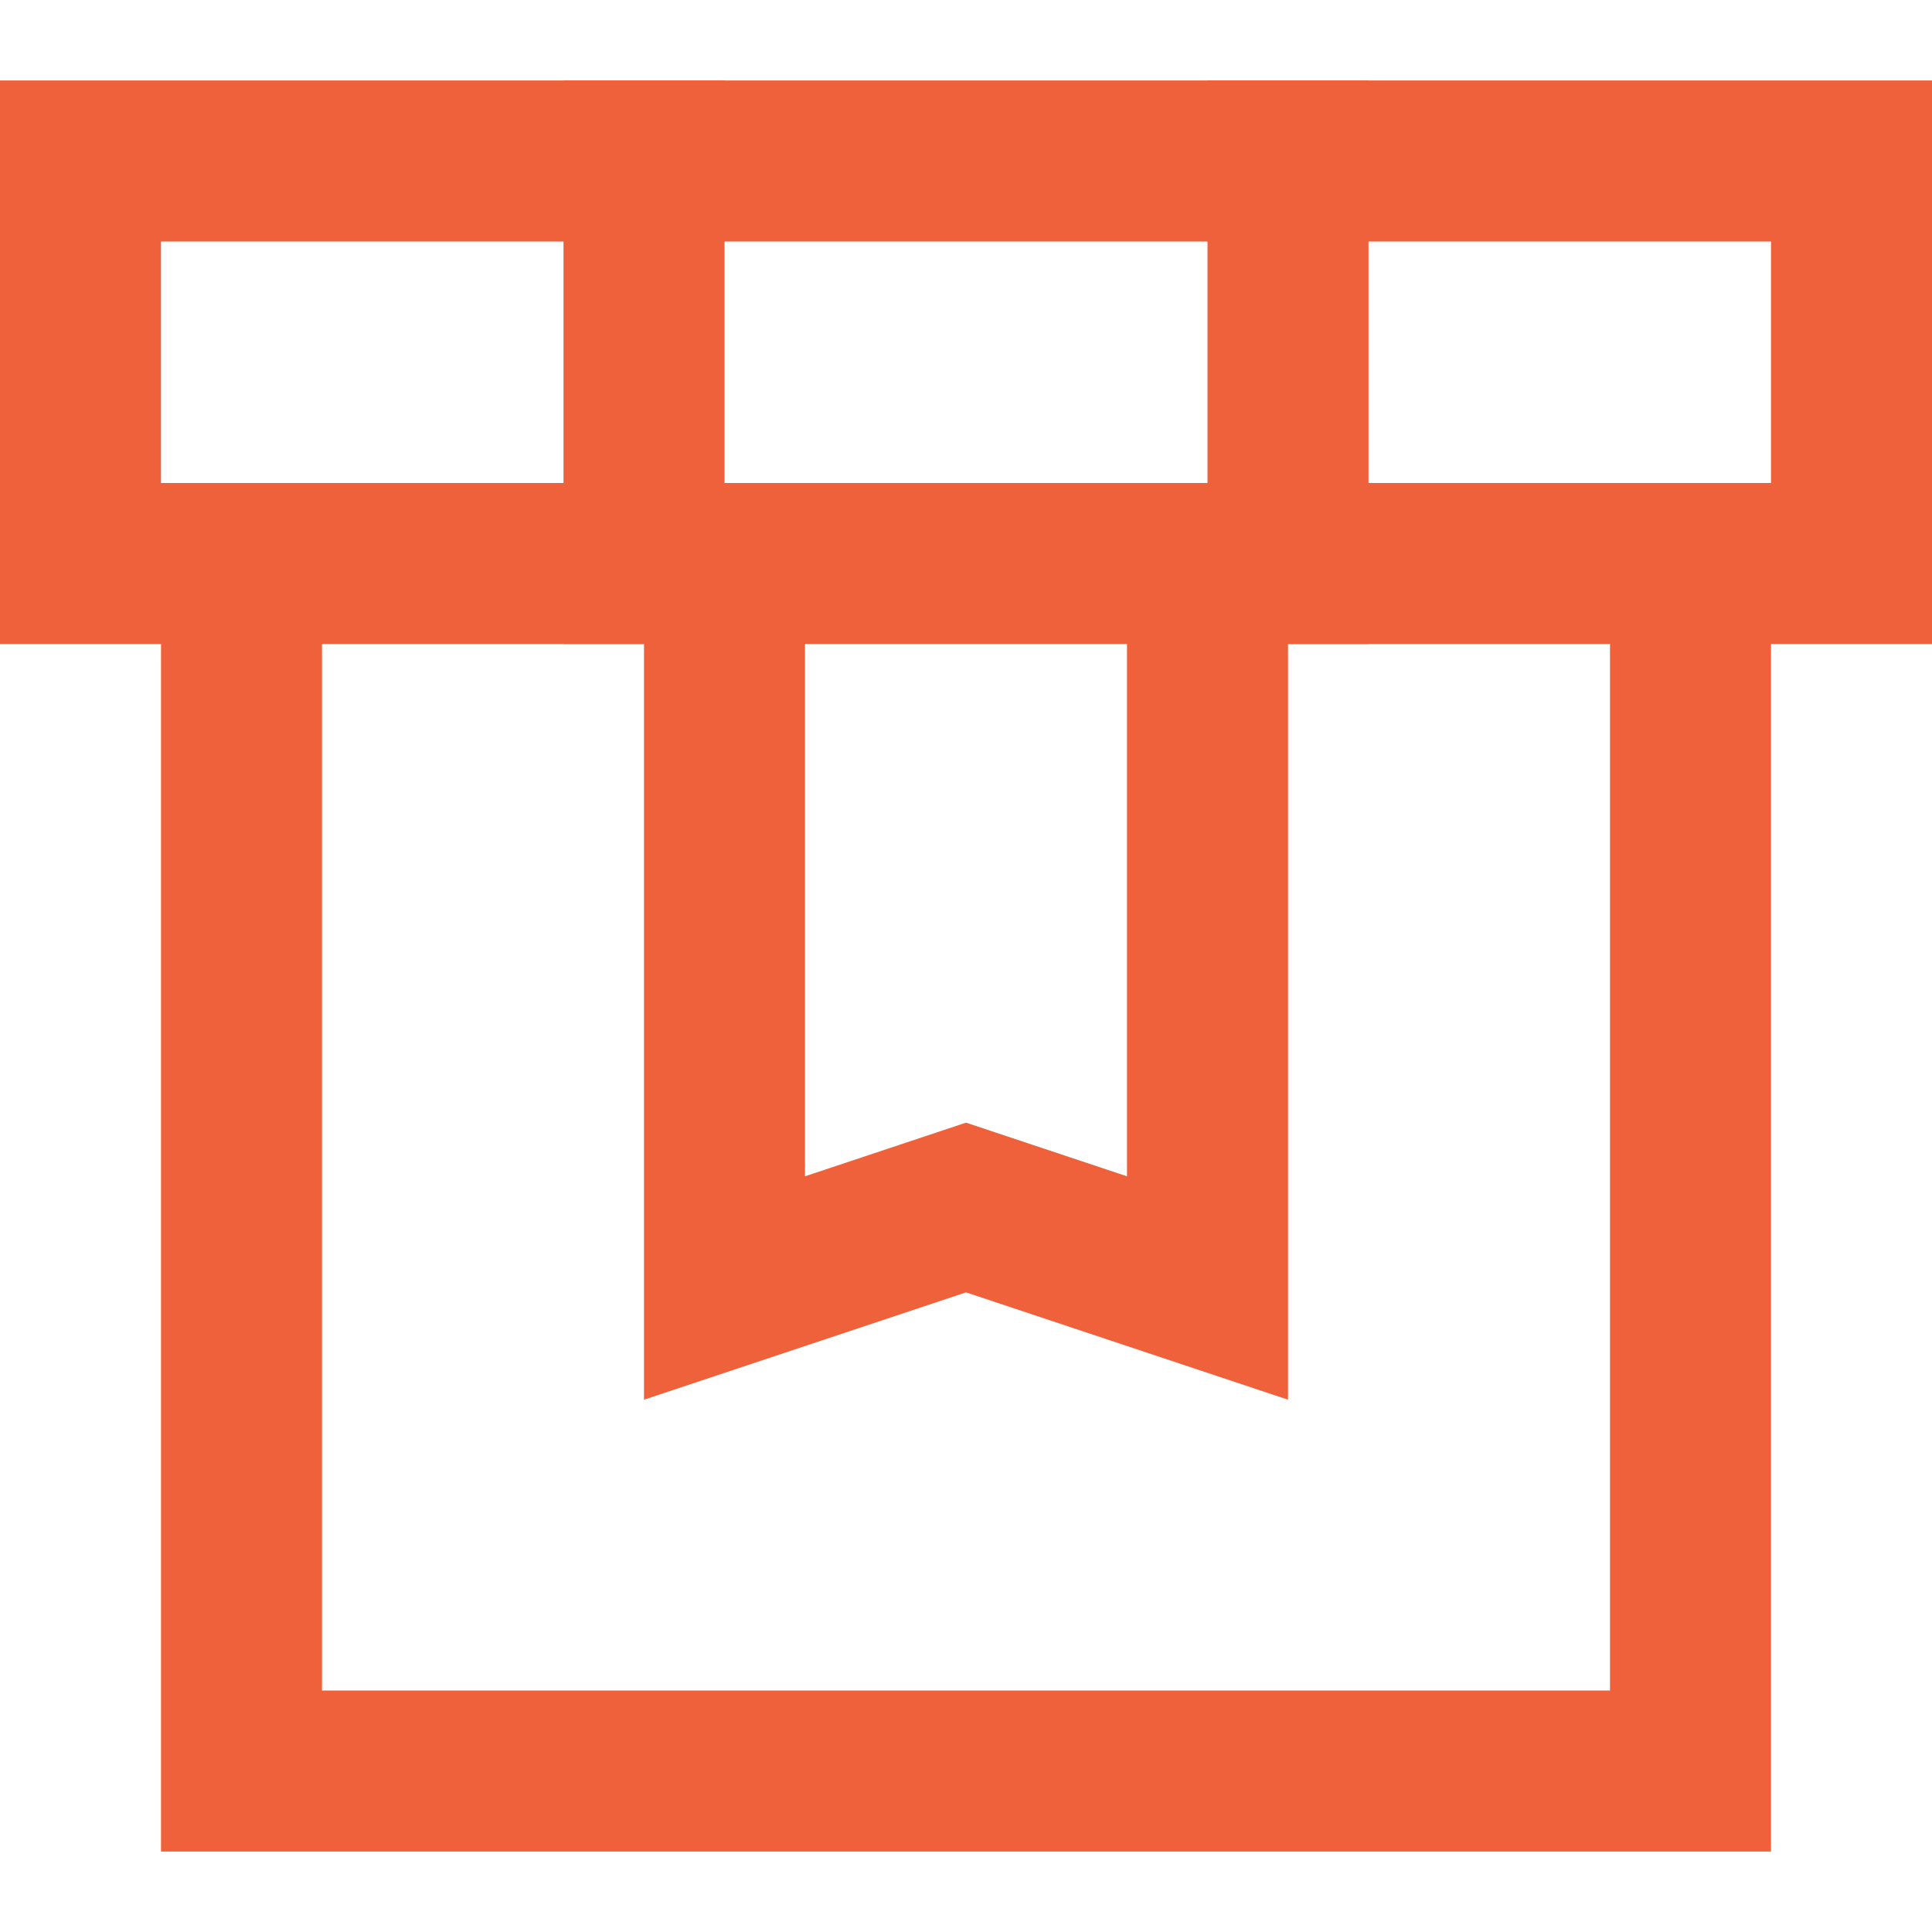
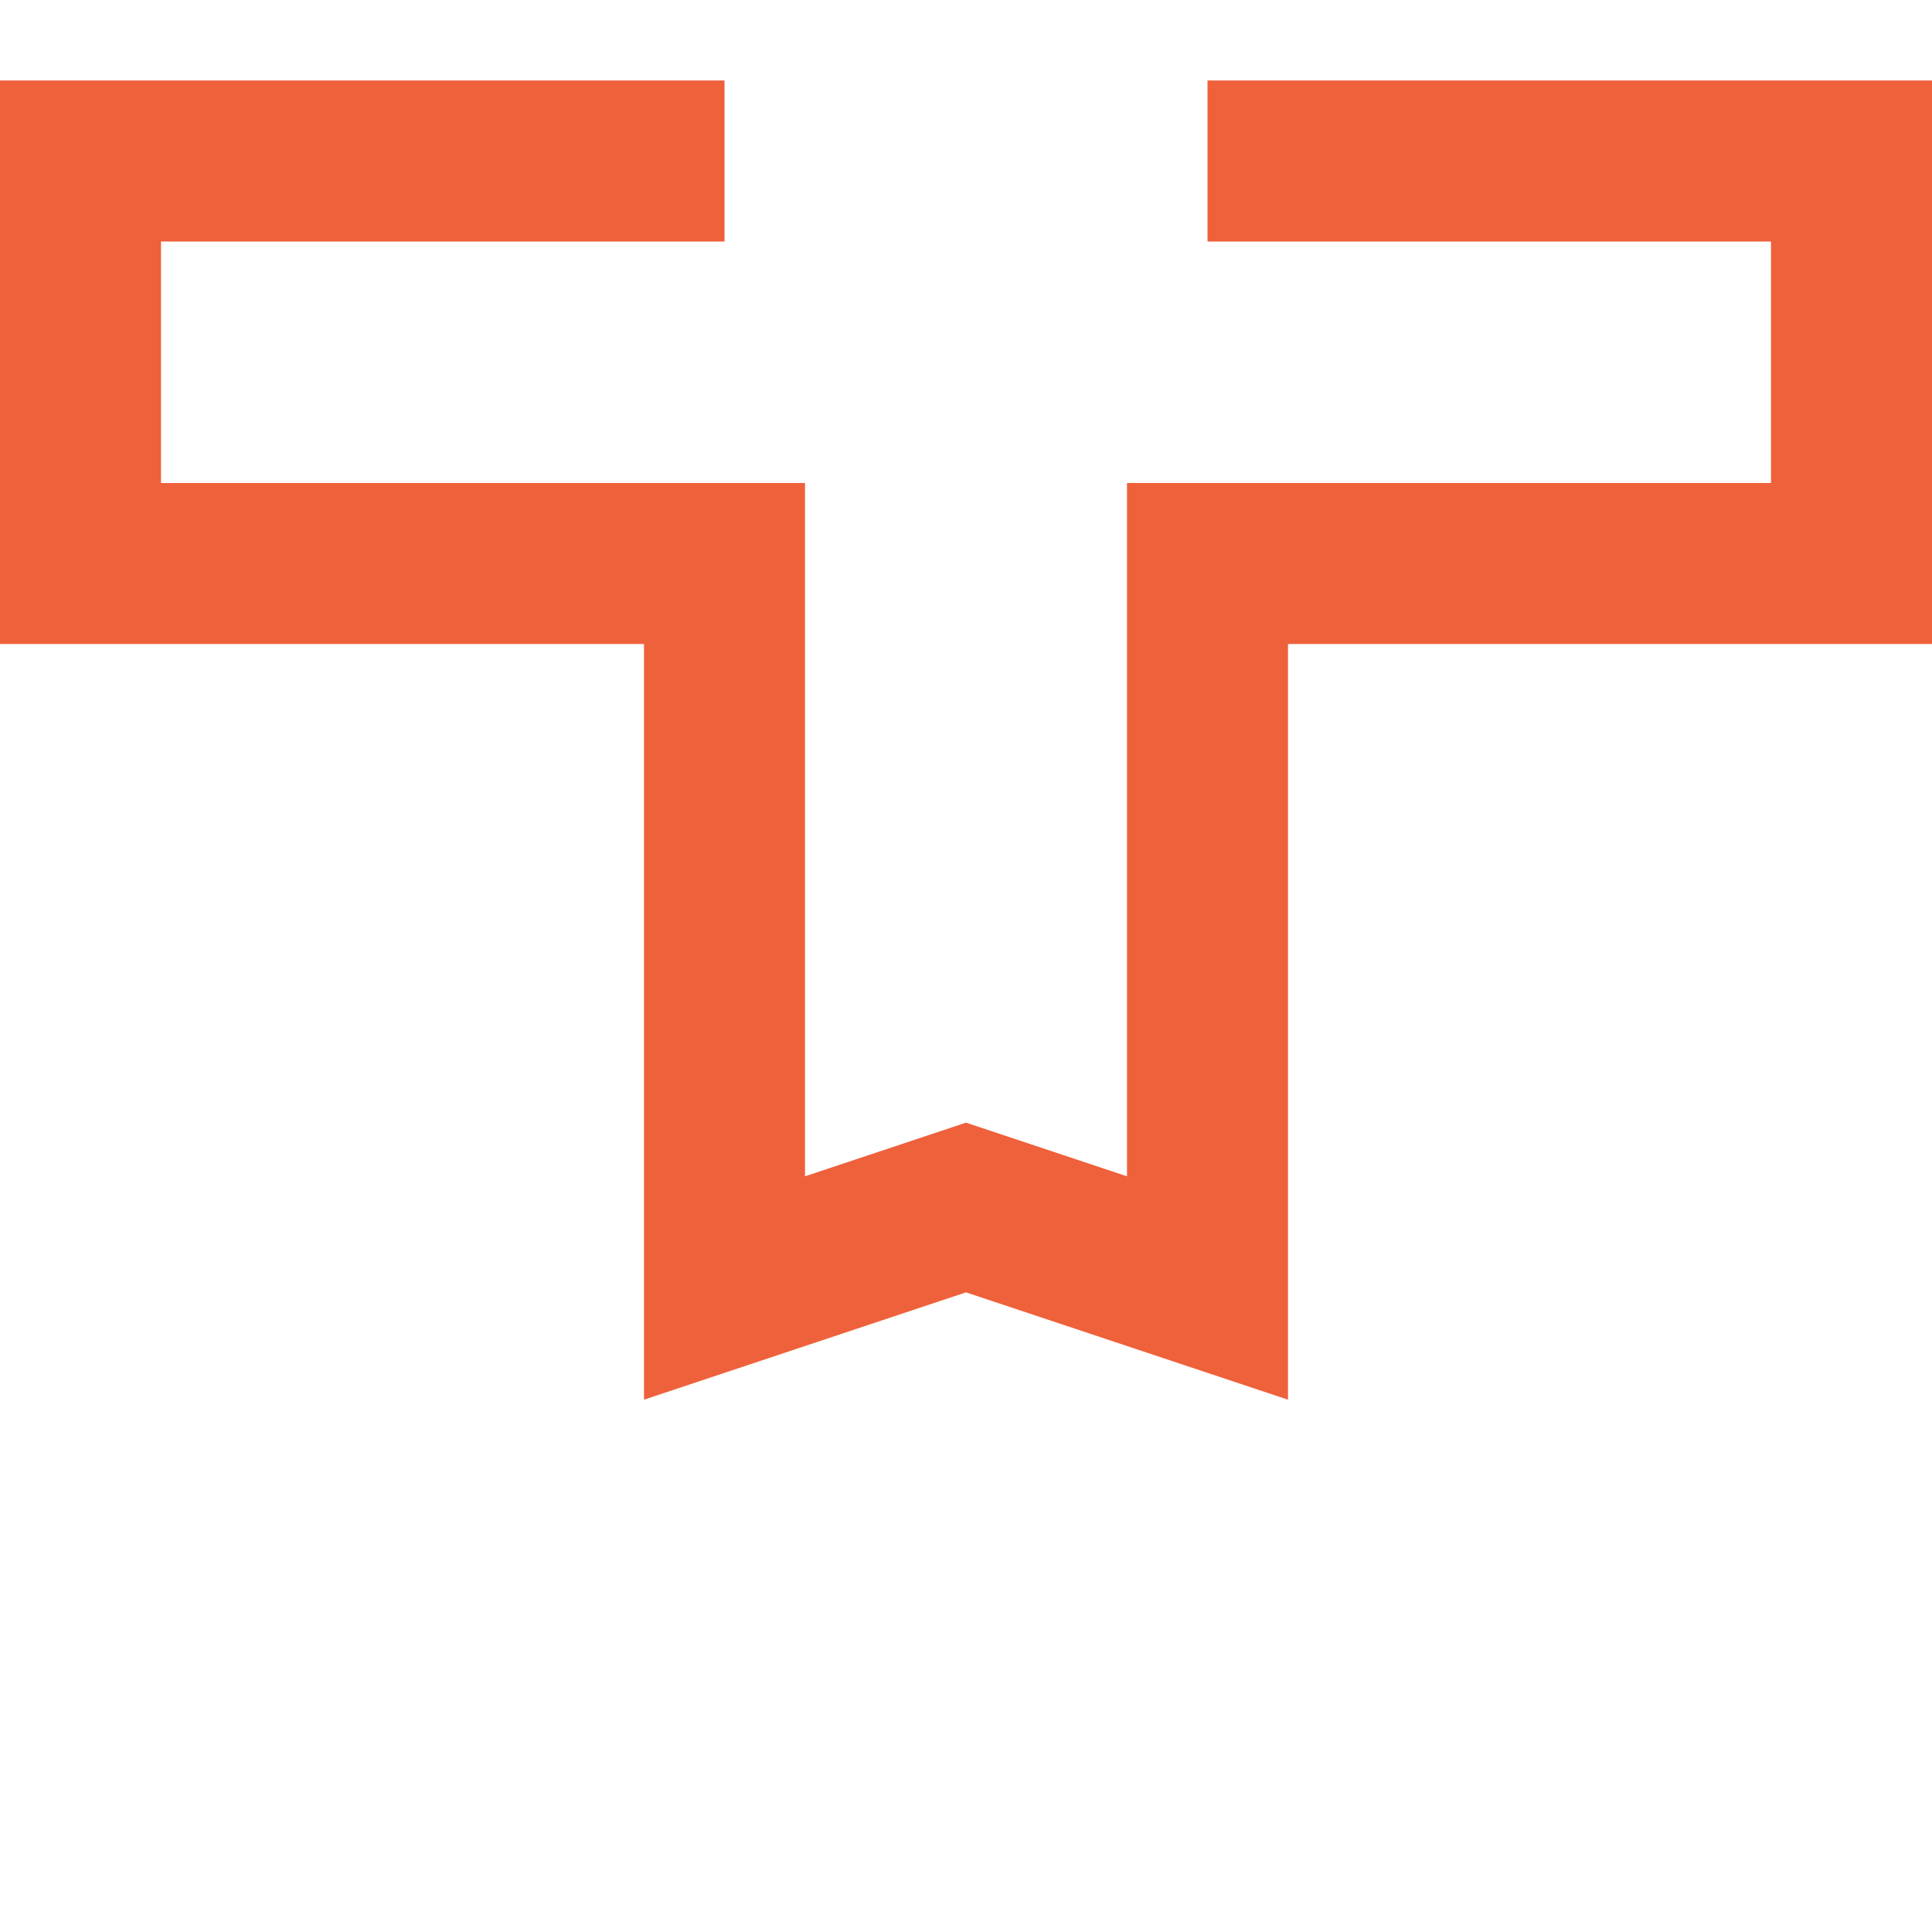
<svg xmlns="http://www.w3.org/2000/svg" width="24" height="24" viewBox="0 0 24 24">
  <g stroke="#EE613B" stroke-width="2" fill="none" fill-rule="evenodd" stroke-linecap="square">
    <path d="M15 7v9l-3-1-3 1V7M16 2h7v5h-7M8 7H1V2h7" />
-     <path d="M21 7v15H3V7M8 2h8v5H8z" />
  </g>
</svg>